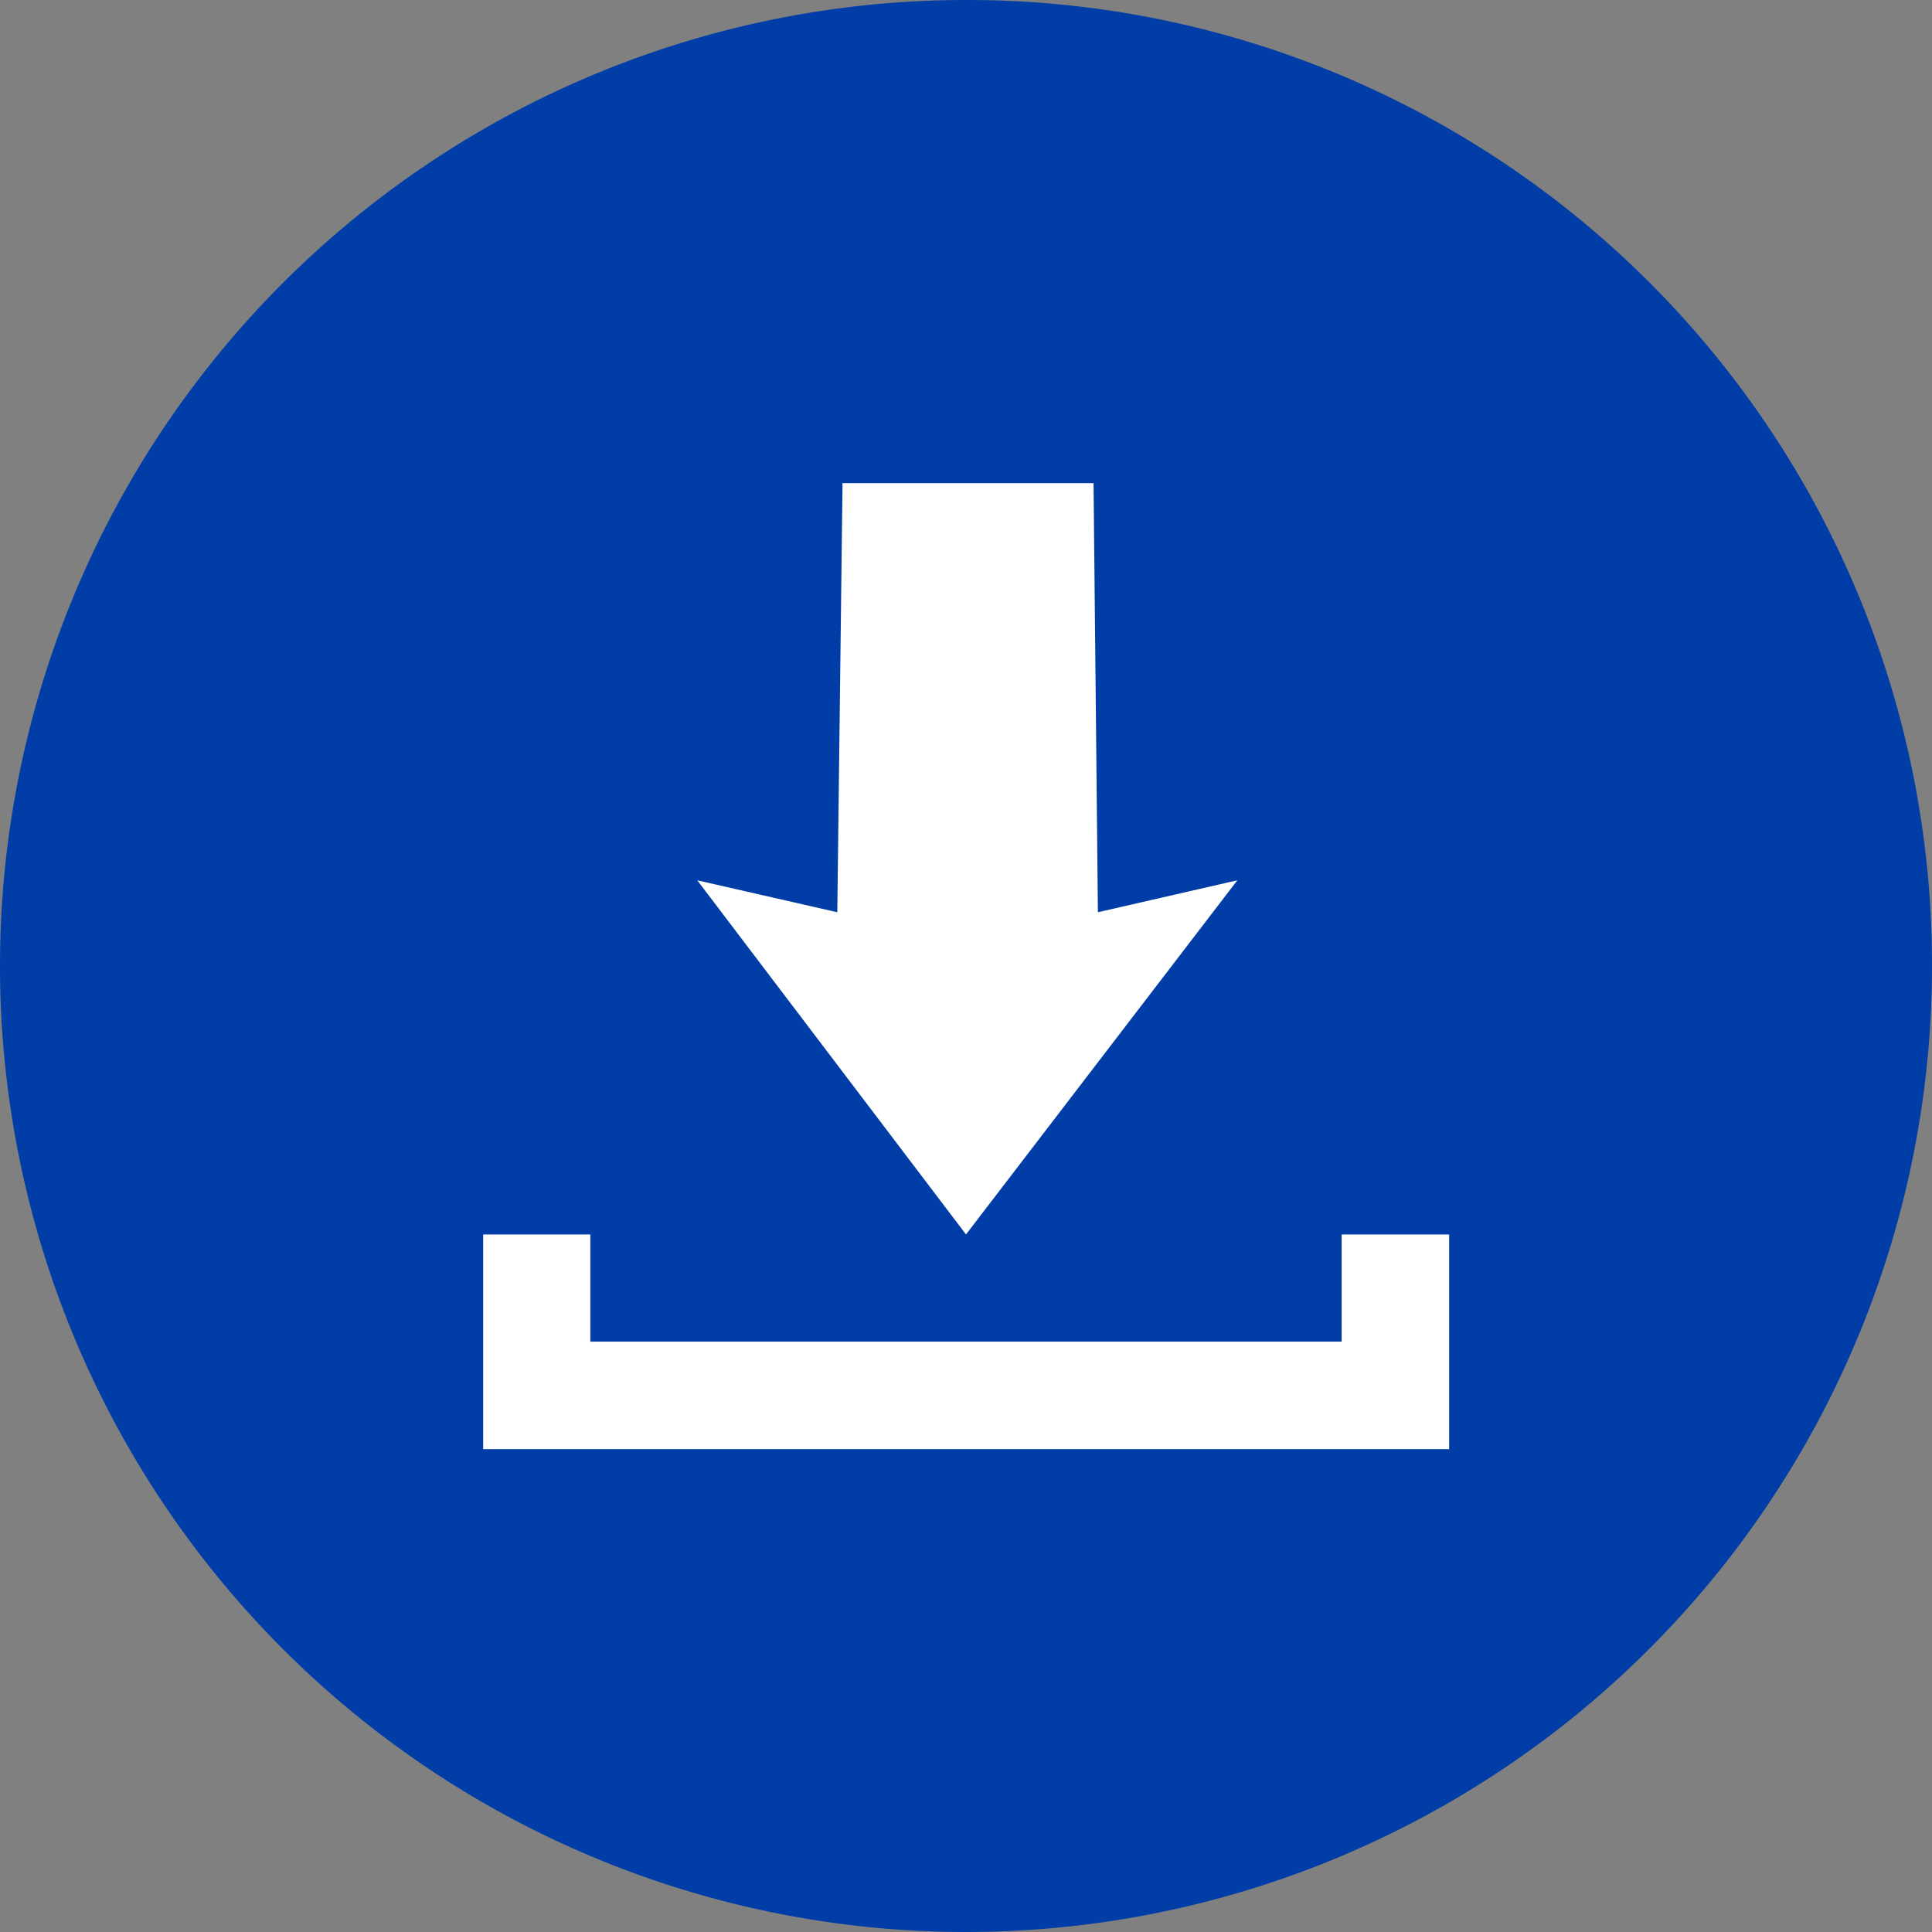
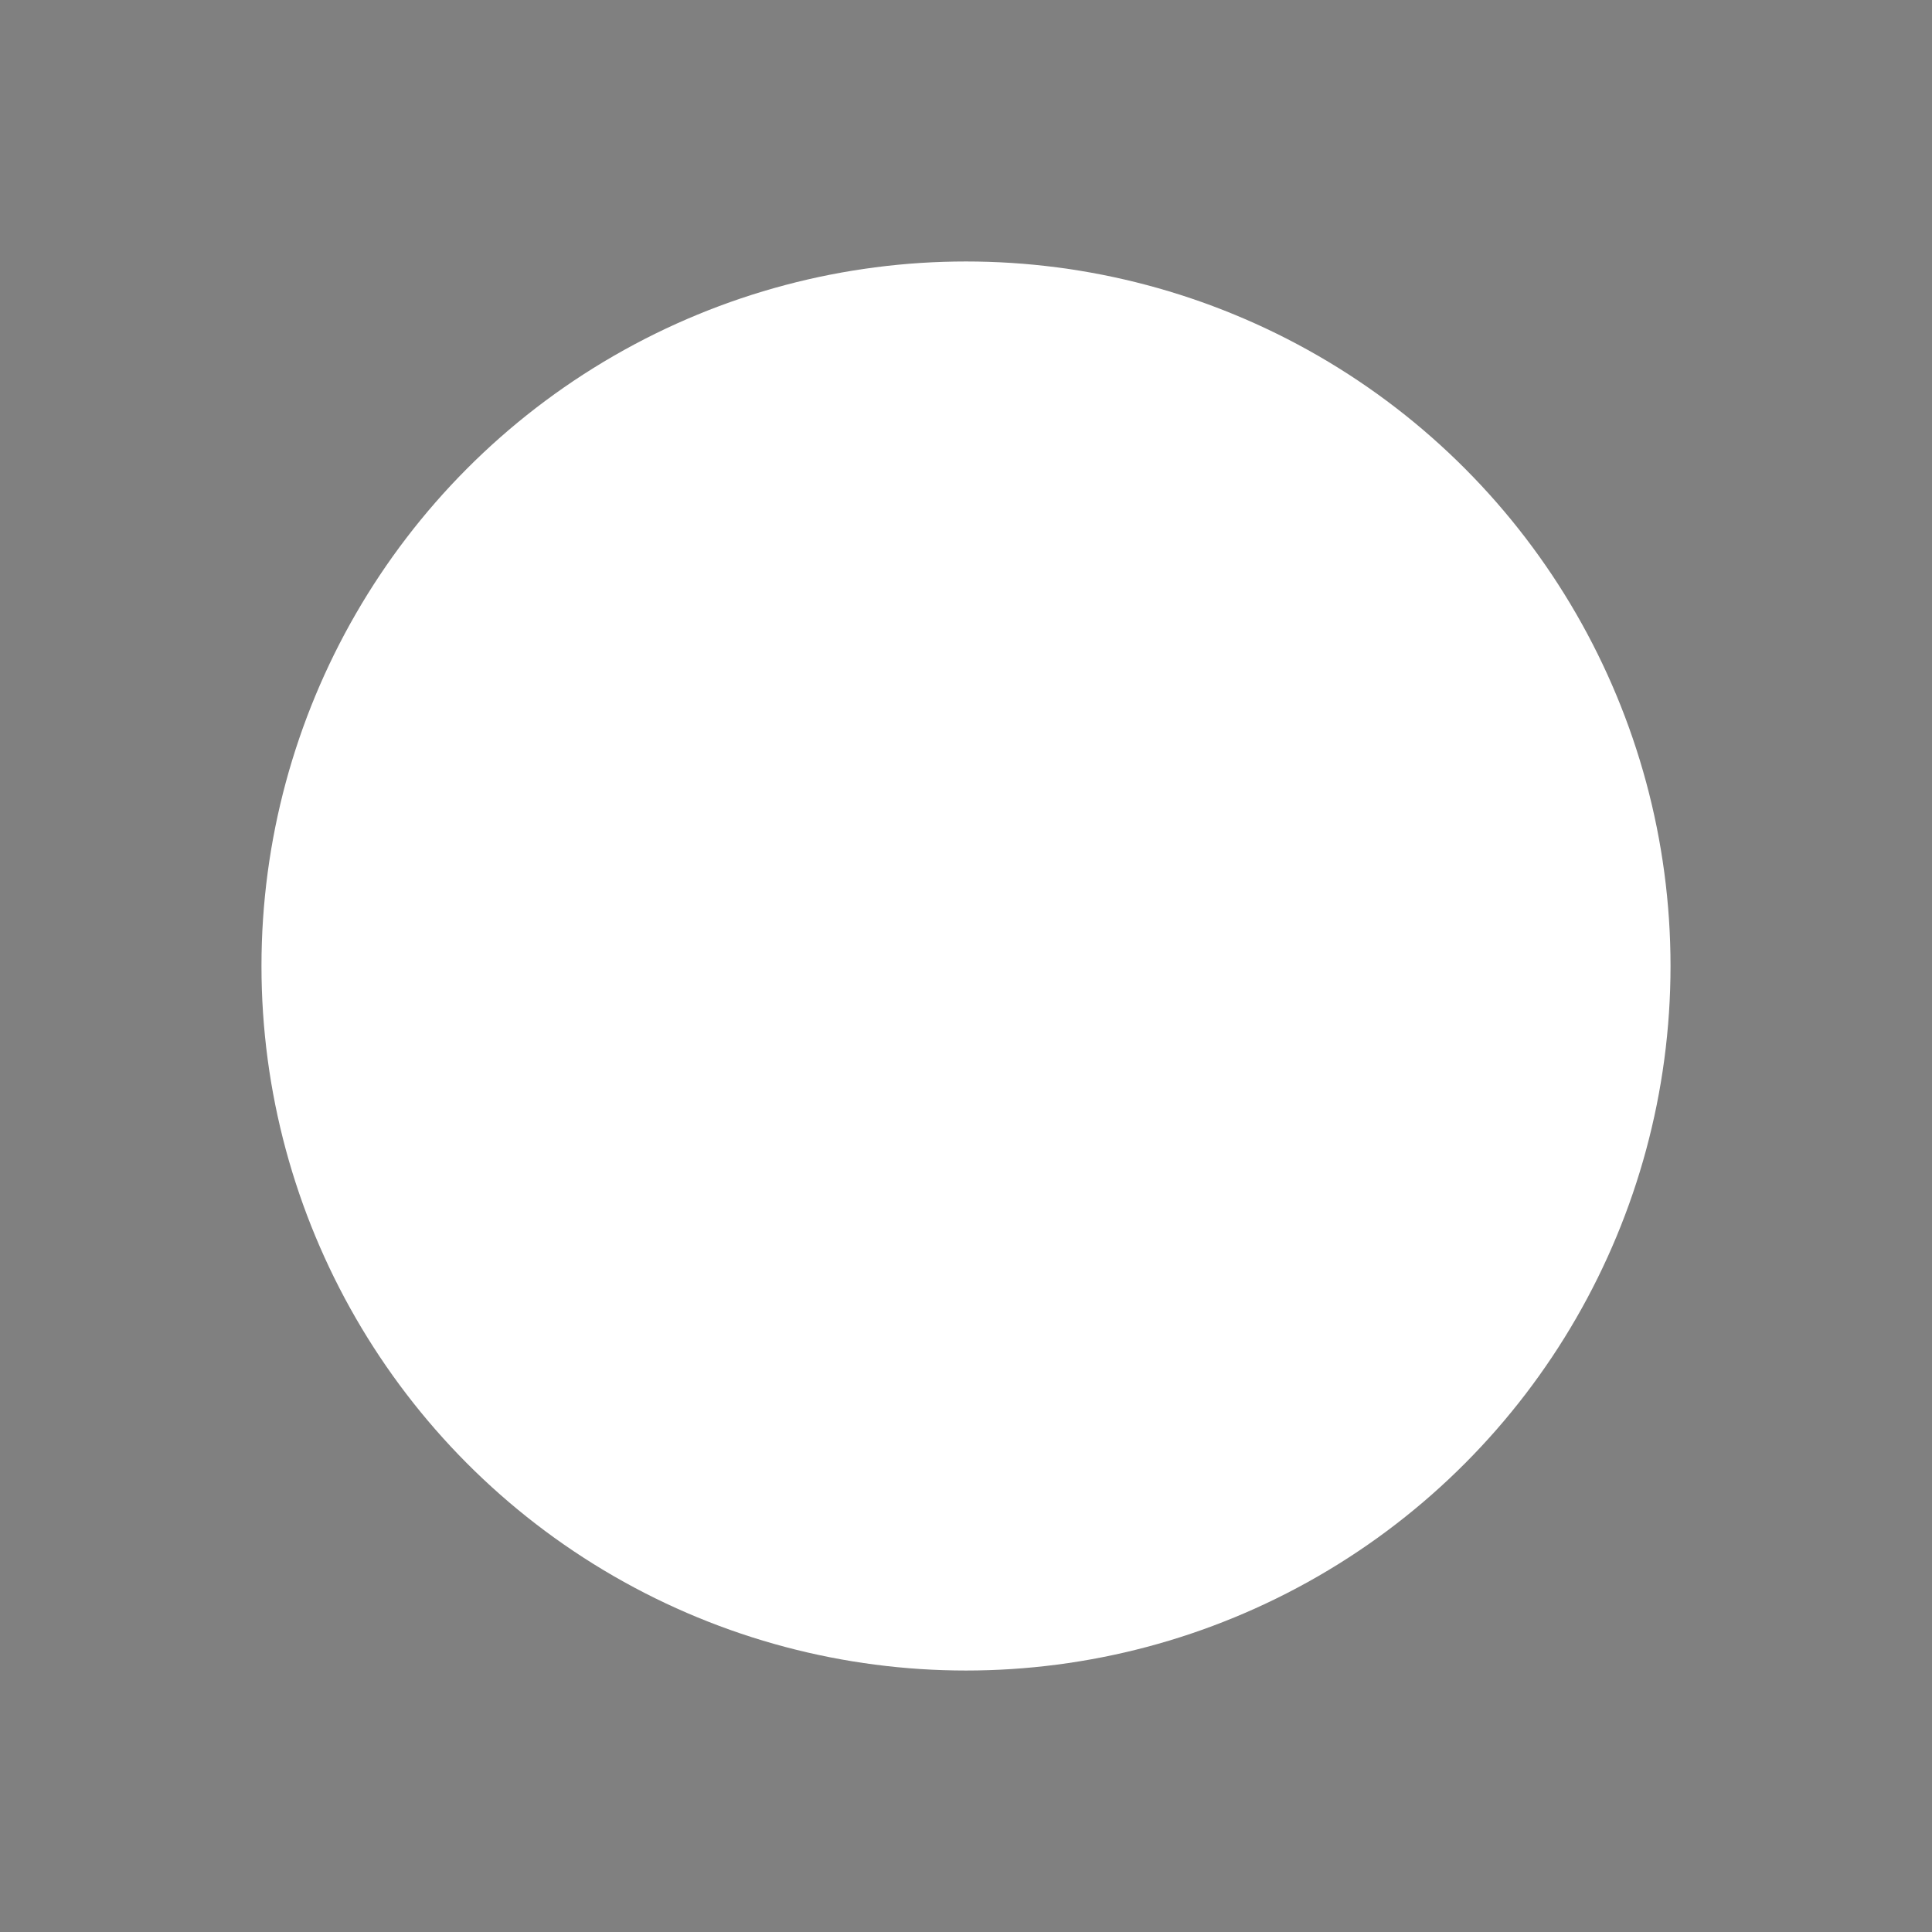
<svg xmlns="http://www.w3.org/2000/svg" width="66" height="66" viewBox="0 0 66.5 66.5">
  <rect x="0" y="0" width="66.5" height="66.5" fill="#808080" stroke="none" />
  <defs>
    <style>
      .cls-1 {
        fill: #fff;
      }

      .cls-2 {
        fill: #003da6;
      }
    </style>
  </defs>
  <g id="Layer_2" data-name="Layer 2">
    <g id="Layer_1-2" data-name="Layer 1">
      <g>
        <circle class="cls-1" cx="33.25" cy="33.25" r="24.25" />
-         <path class="cls-2" d="M33.25,0A33.25,33.25,0,1,0,66.5,33.25,33.2,33.2,0,0,0,33.25,0ZM28.82,31.4,29,16.63h8.64l.15,14.77,4.8-1.1L33.25,42.49,24,30.3ZM49.88,49.88H16.63V42.49h3.69v3.69H46.18V42.49h3.7Z" />
      </g>
    </g>
  </g>
</svg>